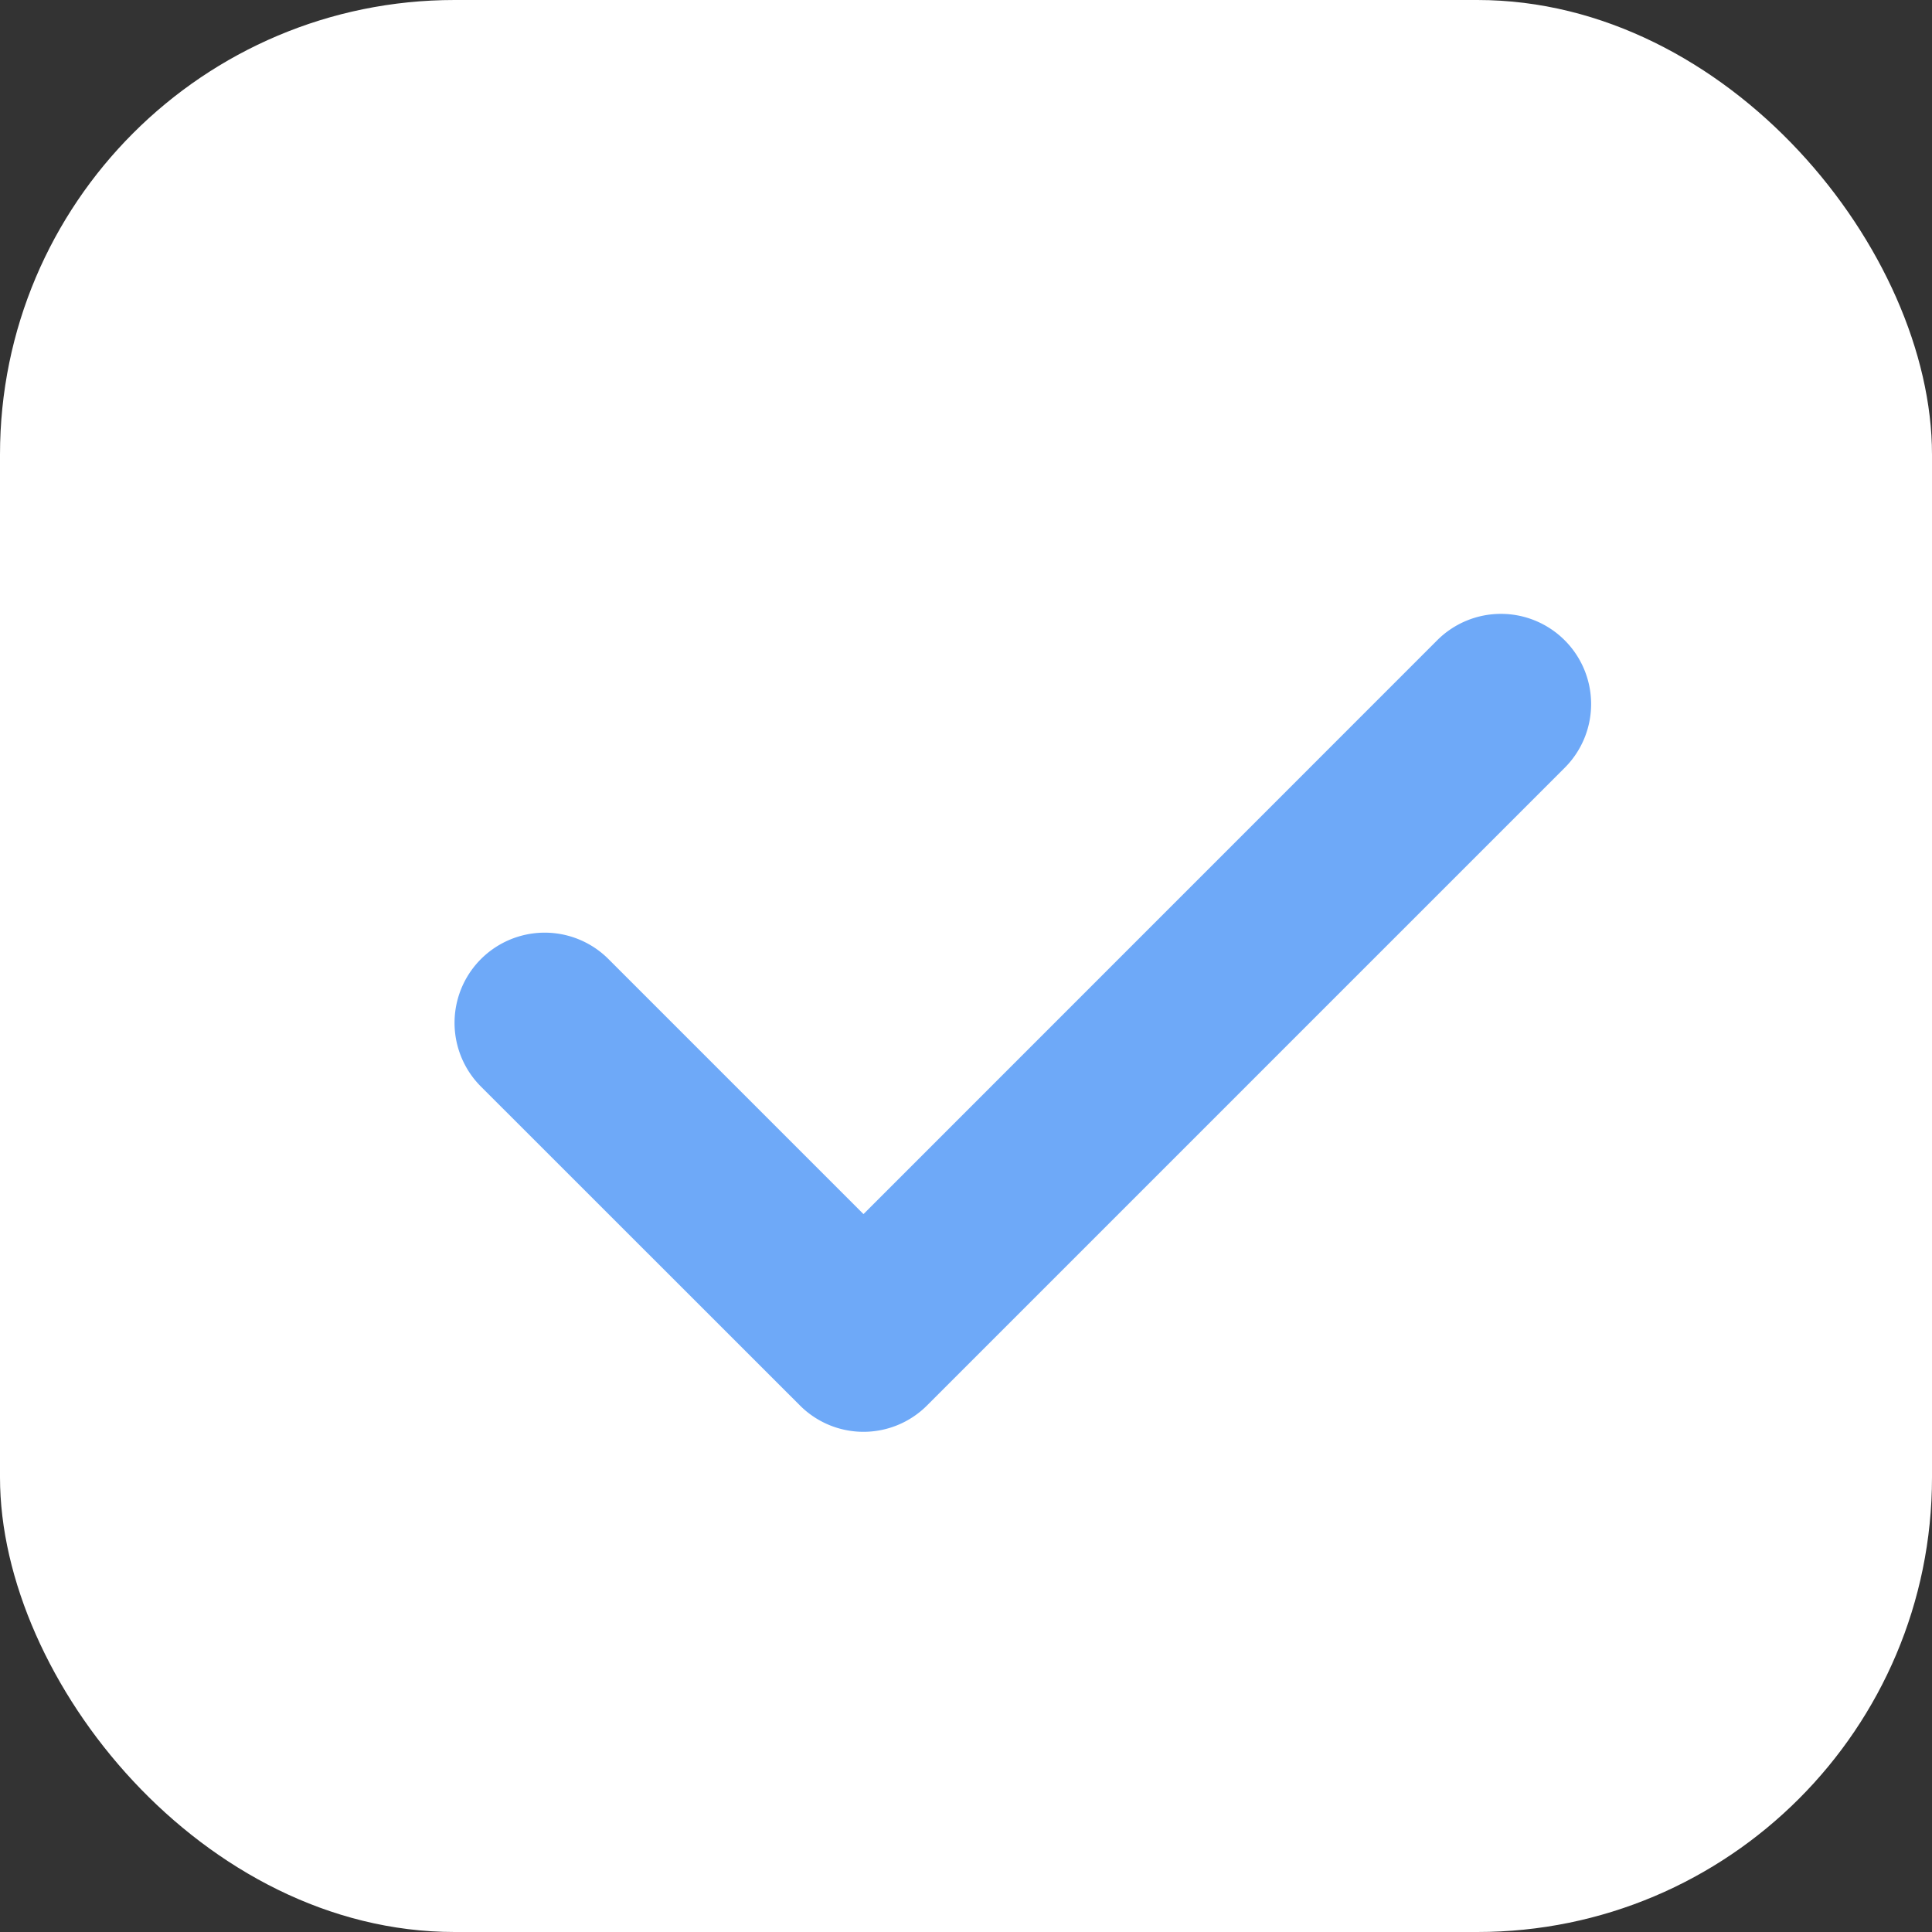
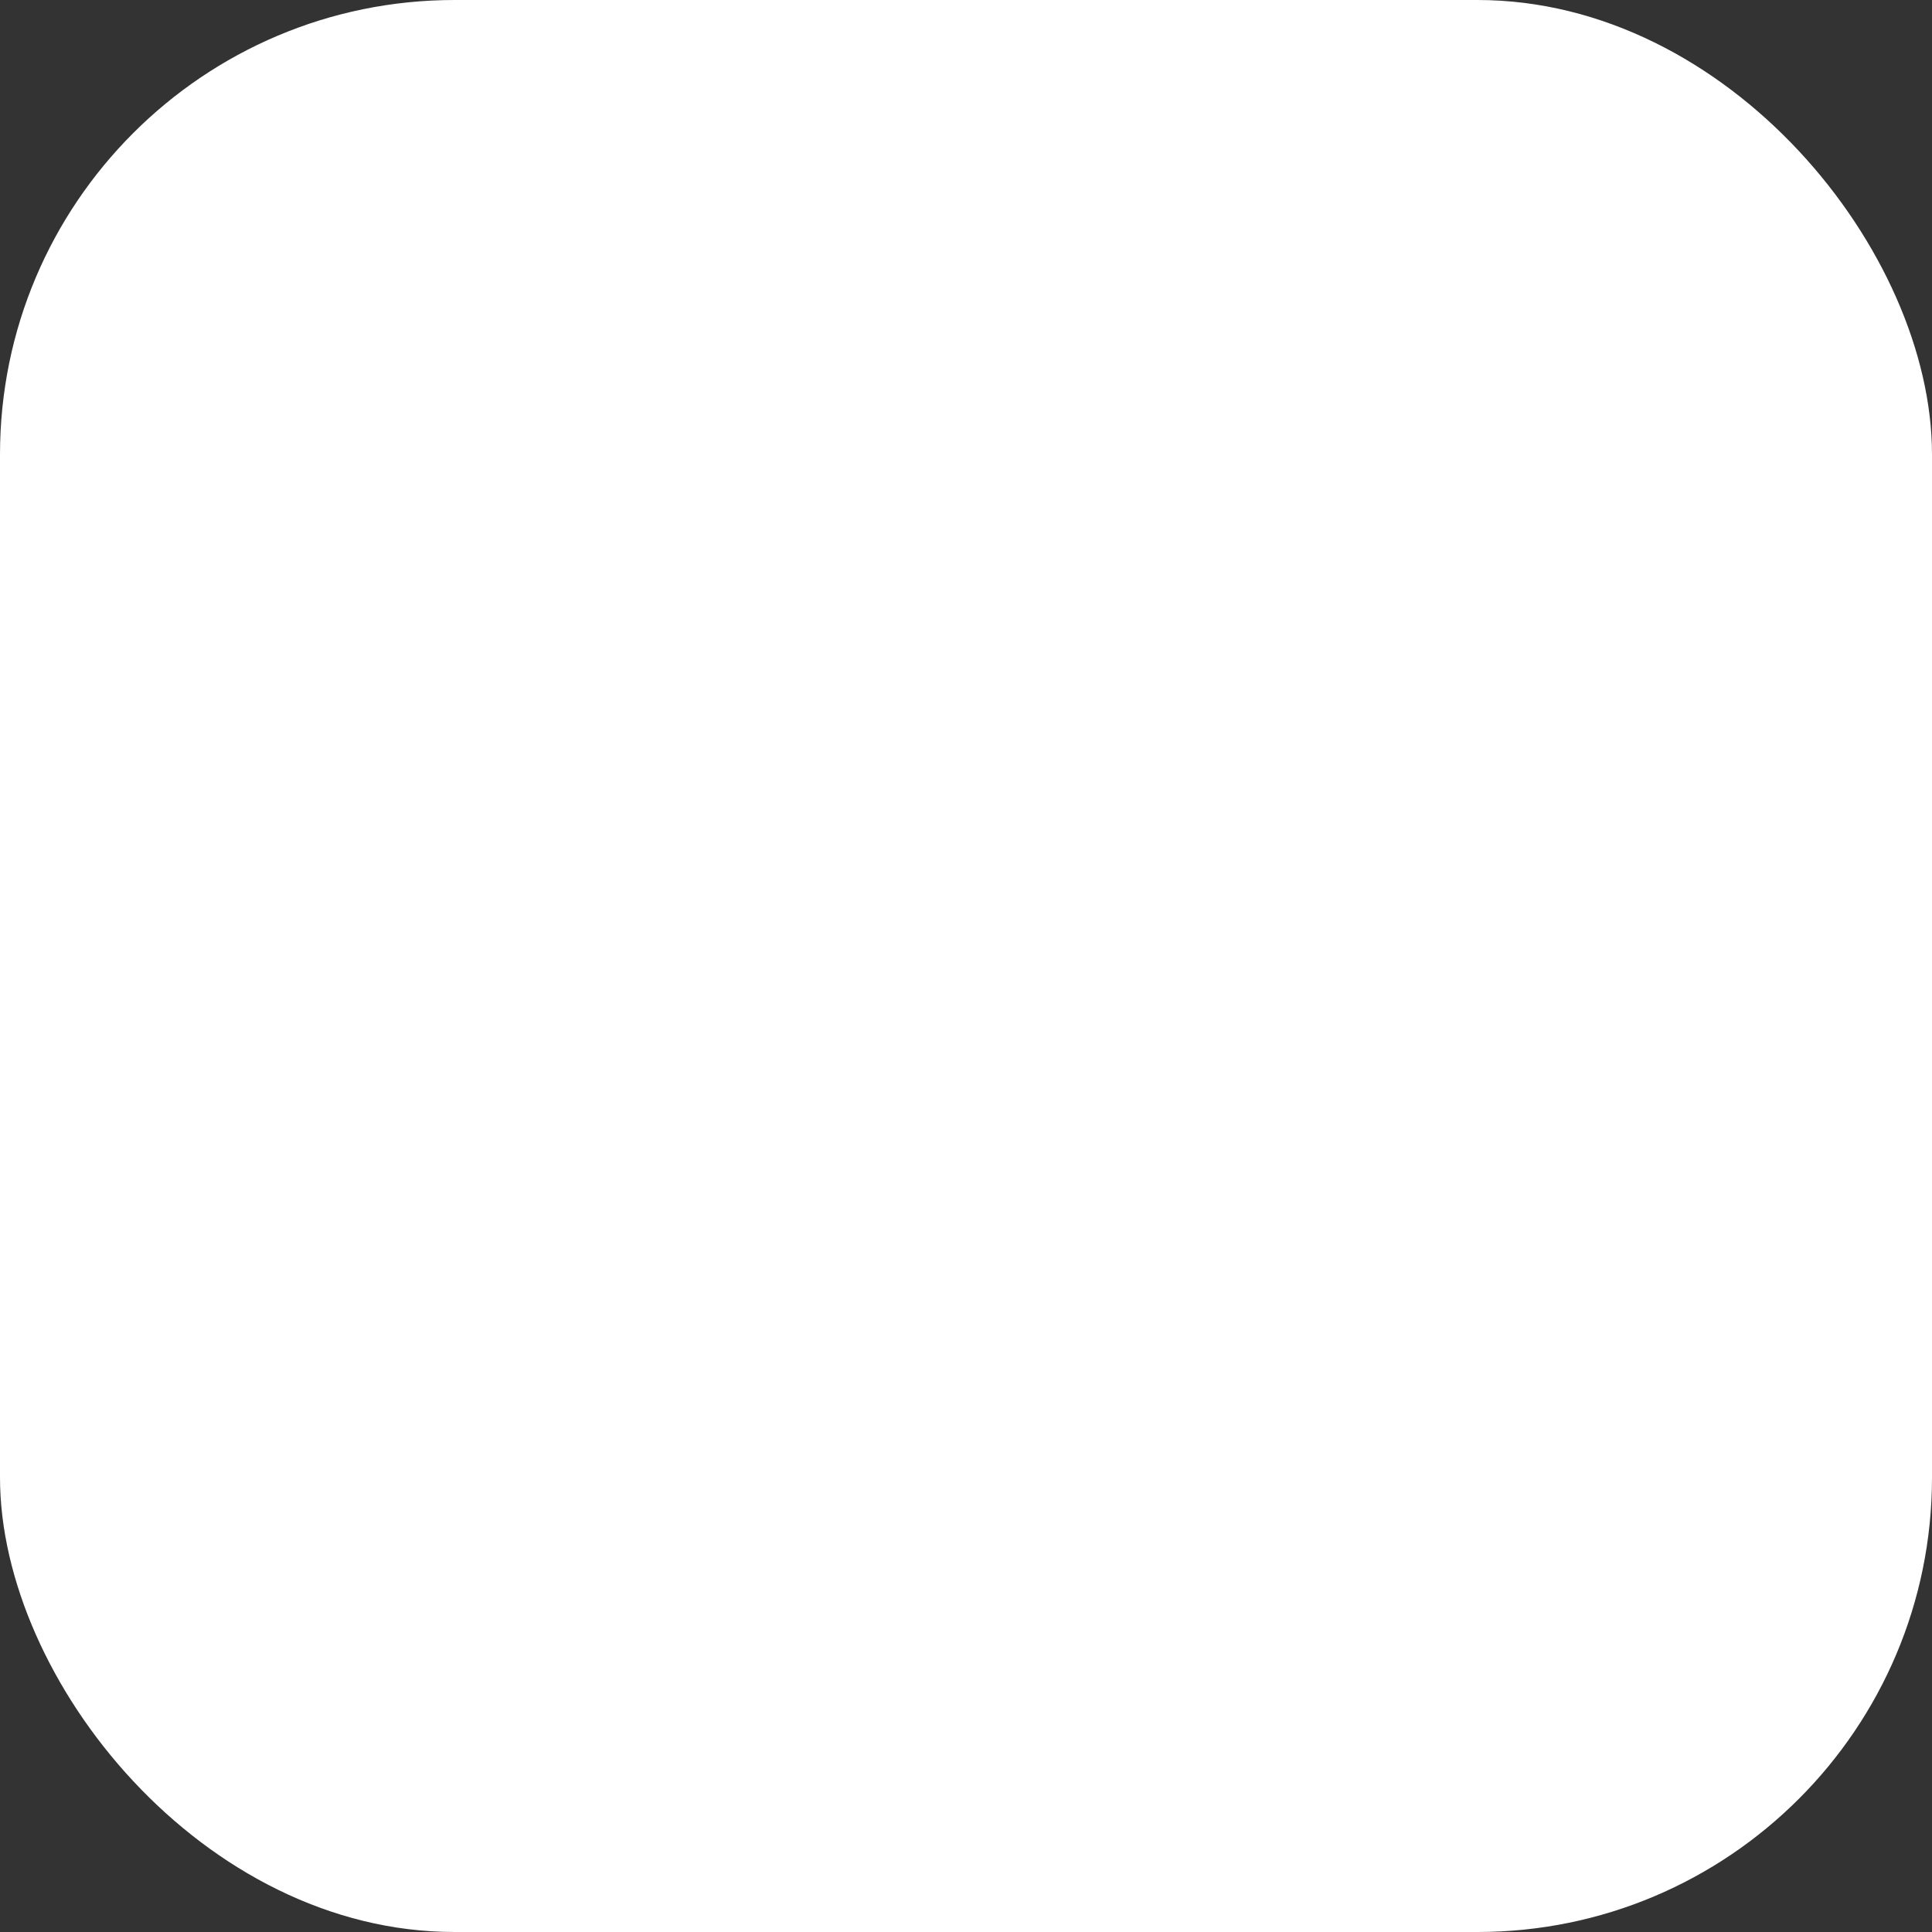
<svg xmlns="http://www.w3.org/2000/svg" width="17" height="17" fill="none">
  <rect width="100%" height="100%" fill="#333333" stroke="none" />
  <rect width="17" height="17" rx="4" fill="#fff" />
  <g clip-path="url(#clip0_34_434)">
-     <path d="M13.768 5.634a.793.793 0 00-1.122 0l-5.048 5.049-2.244-2.244a.793.793 0 10-1.122 1.122l2.805 2.804a.79.79 0 001.122 0l5.609-5.609a.793.793 0 000-1.122z" fill="#6EA9F8" />
-   </g>
+     </g>
  <defs>
    <clipPath id="clip0_34_434">
      <path fill="#fff" transform="translate(4 4)" d="M0 0h10v10H0z" />
    </clipPath>
  </defs>
</svg>